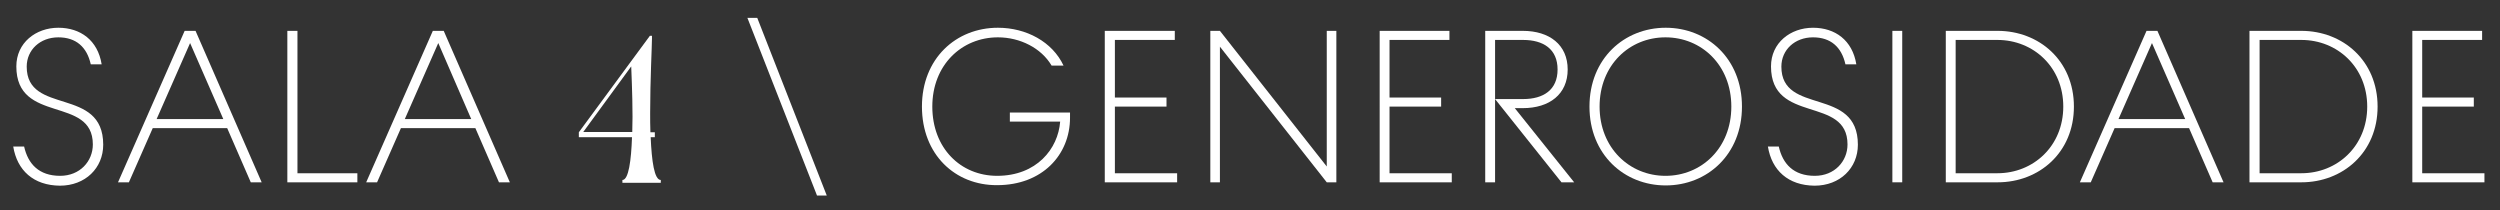
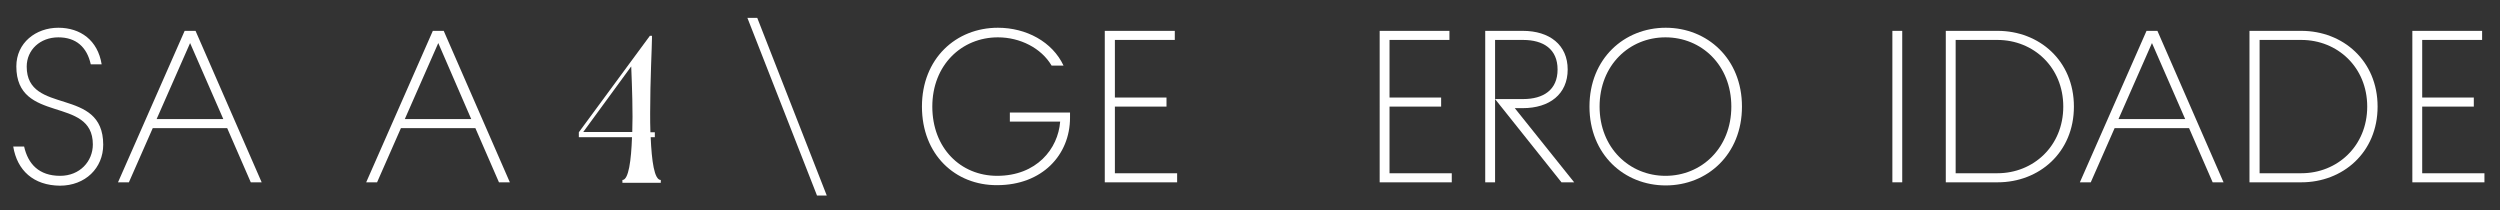
<svg xmlns="http://www.w3.org/2000/svg" version="1.1" id="Layer_1" x="0px" y="0px" viewBox="0 0 964 81" style="enable-background:new 0 0 964 81;" xml:space="preserve">
  <rect x="0" y="0" width="964" height="81" fill="#333333" stroke="none" />
  <style type="text/css">
	.st0{fill:#FFFFFF;}
</style>
  <g>
    <path class="st0" d="M5.1,56.5h4.2c1.5,6.7,5.7,11.3,13.9,11.3c7.6,0,12.6-5.6,12.6-12.1c0-18.9-29.5-7.7-29.5-30.1   c0-9.1,7.5-14.9,16.2-14.9c8.5,0,15.2,4.8,16.7,14.1H35c-1.5-6.7-5.7-10.4-12.5-10.4c-7,0-12.2,4.8-12.2,11.3   c0,18.9,29.5,7.5,29.5,30.1c0,9-6.9,15.8-16.7,15.8C12.9,71.5,6.6,65.7,5.1,56.5z" />
    <path class="st0" d="M71.2,11.9h4.2l25.5,58.4h-4.2l-9.1-20.9H58.9l-9.2,20.9h-4.2L71.2,11.9z M86.1,45.9L73.3,16.6L60.4,45.9H86.1   z" />
-     <path class="st0" d="M110.9,11.9h3.8v54.9h23.1v3.5h-27V11.9z" />
    <path class="st0" d="M166.9,11.9h4.2l25.5,58.4h-4.2l-9.1-20.9h-28.7l-9.2,20.9h-4.2L166.9,11.9z M181.7,45.9L169,16.6l-12.9,29.3   H181.7z" />
    <path class="st0" d="M251.4,13.8v1c0,2.9-0.7,16.1-0.7,28.7c0,2.5,0,5.1,0.1,7.5h1.7v1.9h-1.6c0.4,9.3,1.4,16.5,3.9,16.5v1.1H240   v-1.1c2.4,0,3.4-7.6,3.7-16.5h-20.5v-1.9l20.1-27.3l7.3-9.9H251.4z M224.9,50.9h18.9c0-1.9,0.1-3.9,0.1-5.8   c0-9.4-0.5-18.2-0.5-19.5L224.9,50.9z" />
    <path class="st0" d="M315,75.3L288.2,6.9h3.8l26.8,68.5H315z" />
    <path class="st0" d="M355.5,41.1c0-18.5,13.1-30.4,29.3-30.4c10.9,0,21,5.4,25.3,14.6h-4.6c-4-6.8-12.2-10.9-20.7-10.9   c-14,0-25.3,10.7-25.3,26.7s10.9,26.7,25,26.7c15.2,0,23.5-10.4,24.3-20.9h-19.4v-3.5h23.2v2c0,14.4-10.8,26-28.1,26   C368.3,71.5,355.5,59.6,355.5,41.1z" />
    <path class="st0" d="M426,11.9h27v3.5h-23.1v22.2h19.9v3.5h-19.9v25.7h24v3.5H426V11.9z" />
-     <path class="st0" d="M470.4,18v52.3h-3.7V11.9h3.7l41.2,52.3V11.9h3.7v58.4h-3.7L470.4,18z" />
    <path class="st0" d="M531.9,11.9h27v3.5h-23.1v22.2h19.9v3.5h-19.9v25.7h24v3.5h-27.8V11.9z" />
    <path class="st0" d="M572.6,11.9h14.6c10.3,0,17.3,5.4,17.3,14.9c0,9.5-7,14.9-17.3,14.9h-3.1L607,70.3h-4.9l-25.6-32.1h10.8   c7.8,0,13.3-3.5,13.3-11.4s-5.5-11.4-13.3-11.4h-10.8v54.9h-3.8V11.9z" />
    <path class="st0" d="M612.9,41.1c0-18.5,13.4-30.4,29.4-30.4s29.4,11.9,29.4,30.4s-13.4,30.4-29.4,30.4S612.9,59.6,612.9,41.1z    M642.2,67.8c13.9,0,25.4-10.7,25.4-26.7s-11.5-26.7-25.4-26.7c-13.9,0-25.4,10.7-25.4,26.7S628.4,67.8,642.2,67.8z" />
-     <path class="st0" d="M681.7,56.5h4.2c1.5,6.7,5.7,11.3,13.9,11.3c7.6,0,12.6-5.6,12.6-12.1c0-18.9-29.5-7.7-29.5-30.1   c0-9.1,7.5-14.9,16.2-14.9c8.5,0,15.2,4.8,16.7,14.1h-4.2c-1.5-6.7-5.7-10.4-12.5-10.4c-7,0-12.2,4.8-12.2,11.3   c0,18.9,29.5,7.5,29.5,30.1c0,9-6.9,15.8-16.7,15.8C689.5,71.5,683.2,65.7,681.7,56.5z" />
    <path class="st0" d="M729.7,11.9h3.8v58.4h-3.8V11.9z" />
    <path class="st0" d="M750.3,11.9h20c16,0,29.4,11.5,29.4,29.2s-13.4,29.2-29.4,29.2h-20V11.9z M770.2,66.8   c13.9,0,25.4-10.5,25.4-25.7s-11.5-25.7-25.4-25.7h-16.1v51.4H770.2z" />
    <path class="st0" d="M827.7,11.9h4.2l25.5,58.4h-4.2l-9.1-20.9h-28.7l-9.2,20.9h-4.2L827.7,11.9z M842.6,45.9l-12.8-29.3   l-12.9,29.3H842.6z" />
    <path class="st0" d="M867.4,11.9h20c16,0,29.4,11.5,29.4,29.2s-13.4,29.2-29.4,29.2h-20V11.9z M887.4,66.8   c13.9,0,25.4-10.5,25.4-25.7s-11.5-25.7-25.4-25.7h-16.1v51.4H887.4z" />
    <path class="st0" d="M930.1,11.9h27v3.5H934v22.2h19.9v3.5H934v25.7h24v3.5h-27.8V11.9z" />
  </g>
</svg>